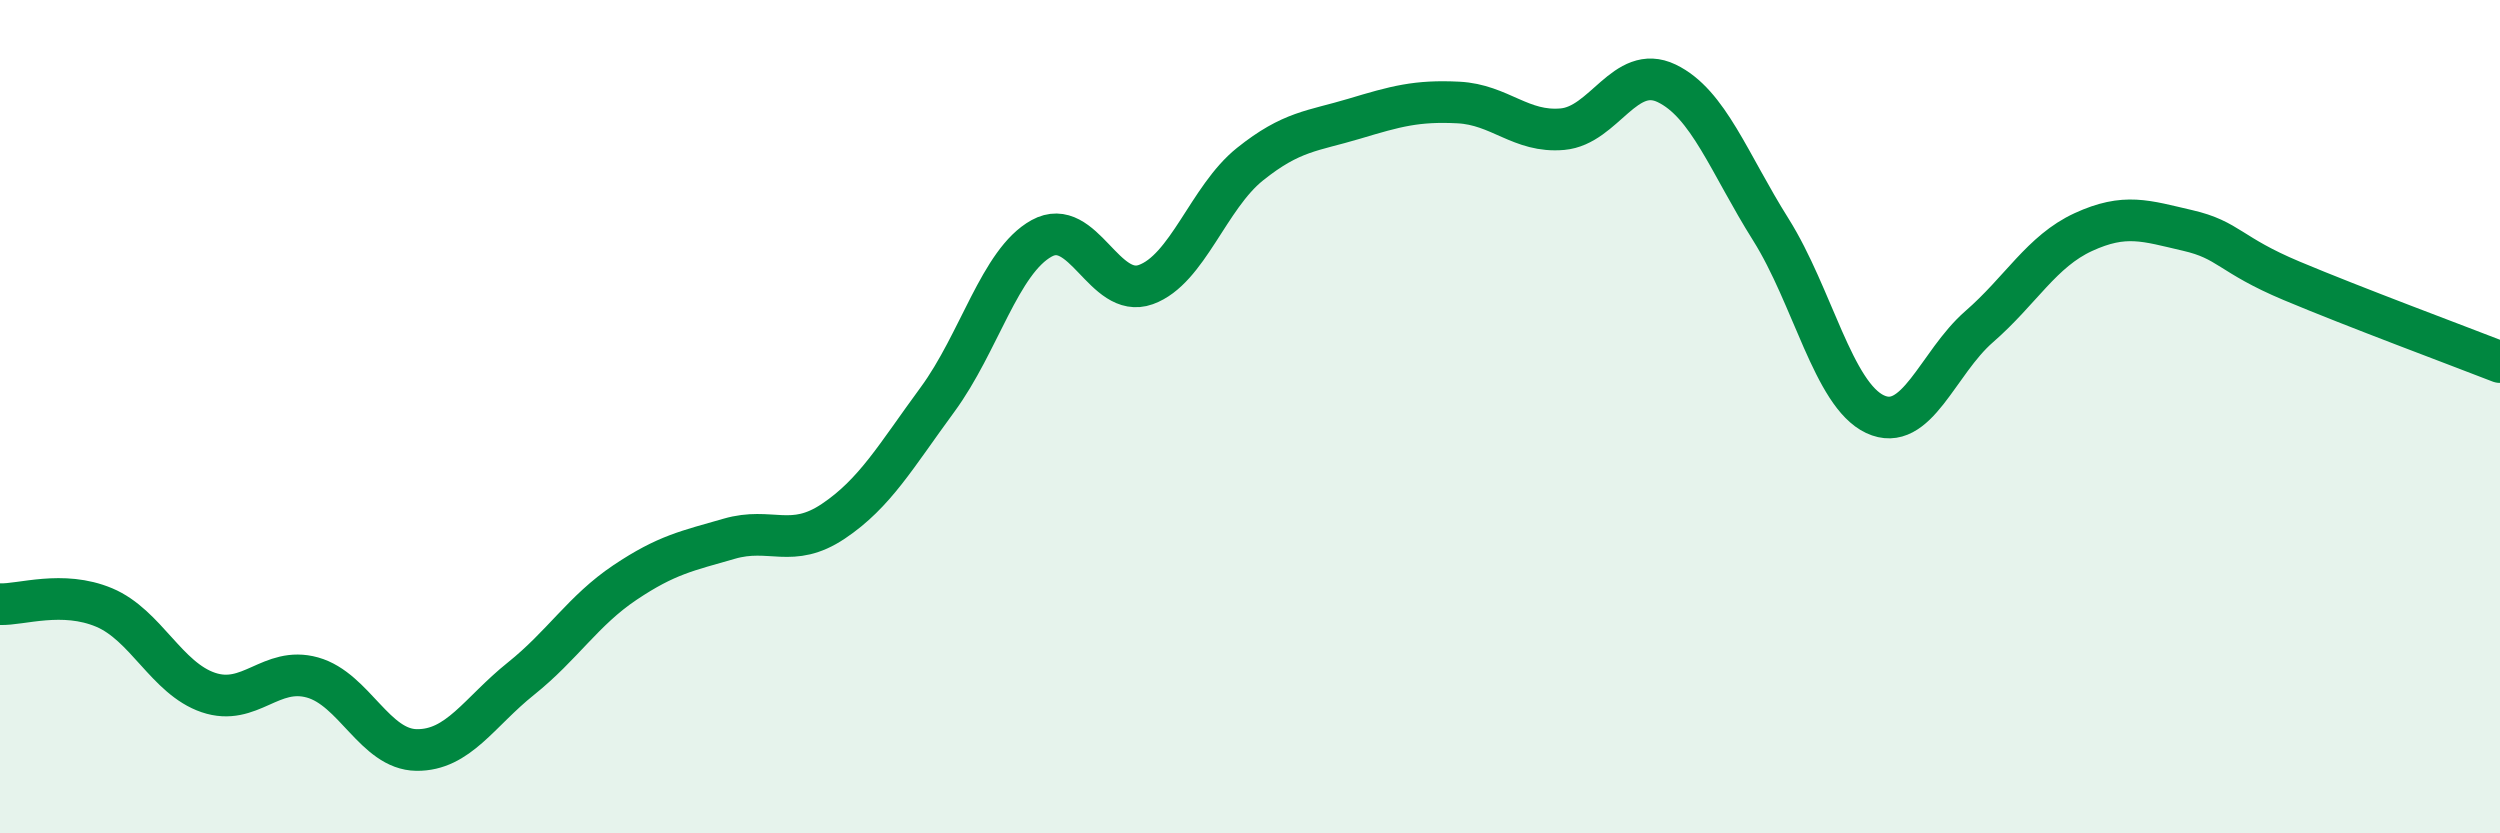
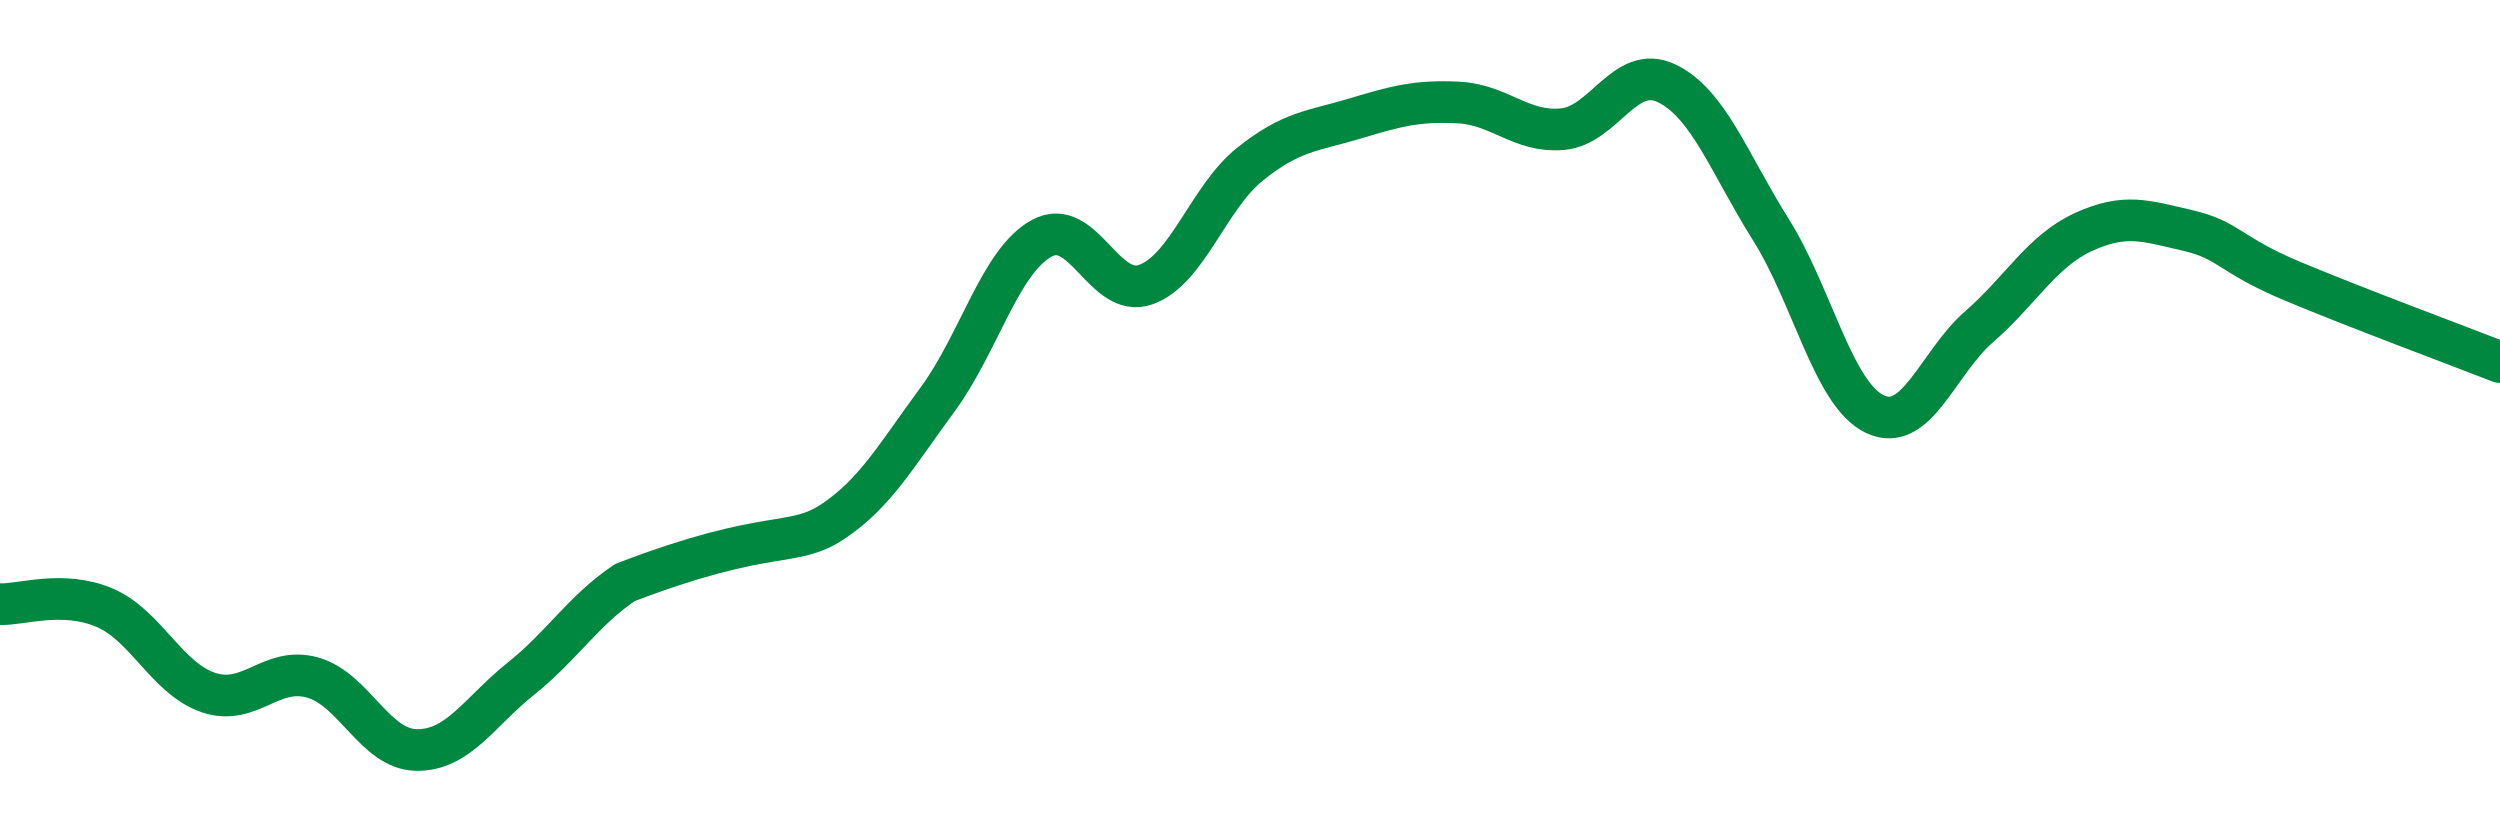
<svg xmlns="http://www.w3.org/2000/svg" width="60" height="20" viewBox="0 0 60 20">
-   <path d="M 0,14.5 C 0.5,14.52 1.5,14.16 2.5,14.58 C 3.5,15 4,16.28 5,16.62 C 6,16.96 6.5,15.98 7.5,16.26 C 8.5,16.54 9,17.99 10,18 C 11,18.01 11.5,17.09 12.5,16.29 C 13.5,15.49 14,14.65 15,13.98 C 16,13.31 16.5,13.22 17.5,12.93 C 18.5,12.64 19,13.18 20,12.51 C 21,11.84 21.5,10.95 22.5,9.59 C 23.5,8.23 24,6.27 25,5.72 C 26,5.17 26.5,7.19 27.5,6.83 C 28.5,6.47 29,4.74 30,3.94 C 31,3.14 31.5,3.15 32.5,2.85 C 33.5,2.55 34,2.41 35,2.46 C 36,2.51 36.5,3.19 37.5,3.1 C 38.5,3.01 39,1.52 40,2 C 41,2.48 41.5,3.92 42.5,5.51 C 43.5,7.1 44,9.47 45,9.94 C 46,10.41 46.5,8.71 47.5,7.84 C 48.5,6.97 49,6.03 50,5.57 C 51,5.11 51.5,5.3 52.5,5.53 C 53.5,5.76 53.5,6.11 55,6.74 C 56.5,7.37 59,8.3 60,8.69L60 20L0 20Z" fill="#008740" opacity="0.1" stroke-linecap="round" stroke-linejoin="round" />
-   <path d="M 0,14.5 C 0.5,14.52 1.5,14.16 2.5,14.58 C 3.5,15 4,16.28 5,16.62 C 6,16.96 6.5,15.98 7.5,16.26 C 8.5,16.54 9,17.99 10,18 C 11,18.01 11.5,17.09 12.5,16.29 C 13.5,15.49 14,14.65 15,13.98 C 16,13.31 16.5,13.22 17.5,12.93 C 18.5,12.64 19,13.18 20,12.51 C 21,11.84 21.5,10.95 22.5,9.59 C 23.5,8.23 24,6.27 25,5.72 C 26,5.17 26.5,7.19 27.5,6.83 C 28.5,6.47 29,4.74 30,3.94 C 31,3.14 31.5,3.15 32.5,2.85 C 33.5,2.55 34,2.41 35,2.46 C 36,2.51 36.5,3.19 37.5,3.1 C 38.5,3.01 39,1.52 40,2 C 41,2.48 41.5,3.92 42.5,5.51 C 43.5,7.1 44,9.47 45,9.94 C 46,10.41 46.5,8.71 47.5,7.84 C 48.5,6.97 49,6.03 50,5.57 C 51,5.11 51.5,5.3 52.5,5.53 C 53.5,5.76 53.5,6.11 55,6.74 C 56.5,7.37 59,8.3 60,8.69" stroke="#008740" stroke-width="1" fill="none" stroke-linecap="round" stroke-linejoin="round" />
+   <path d="M 0,14.5 C 0.5,14.52 1.5,14.16 2.5,14.58 C 3.5,15 4,16.28 5,16.62 C 6,16.96 6.5,15.98 7.5,16.26 C 8.5,16.54 9,17.99 10,18 C 11,18.01 11.5,17.09 12.5,16.29 C 13.5,15.49 14,14.65 15,13.98 C 18.5,12.64 19,13.18 20,12.51 C 21,11.84 21.5,10.95 22.5,9.59 C 23.5,8.23 24,6.27 25,5.72 C 26,5.17 26.5,7.19 27.5,6.83 C 28.5,6.47 29,4.74 30,3.94 C 31,3.14 31.5,3.15 32.5,2.85 C 33.5,2.55 34,2.41 35,2.46 C 36,2.51 36.5,3.19 37.5,3.1 C 38.5,3.01 39,1.52 40,2 C 41,2.48 41.5,3.92 42.5,5.51 C 43.5,7.1 44,9.47 45,9.94 C 46,10.41 46.5,8.71 47.5,7.84 C 48.5,6.97 49,6.03 50,5.57 C 51,5.11 51.5,5.3 52.5,5.53 C 53.5,5.76 53.5,6.11 55,6.74 C 56.5,7.37 59,8.3 60,8.69" stroke="#008740" stroke-width="1" fill="none" stroke-linecap="round" stroke-linejoin="round" />
</svg>